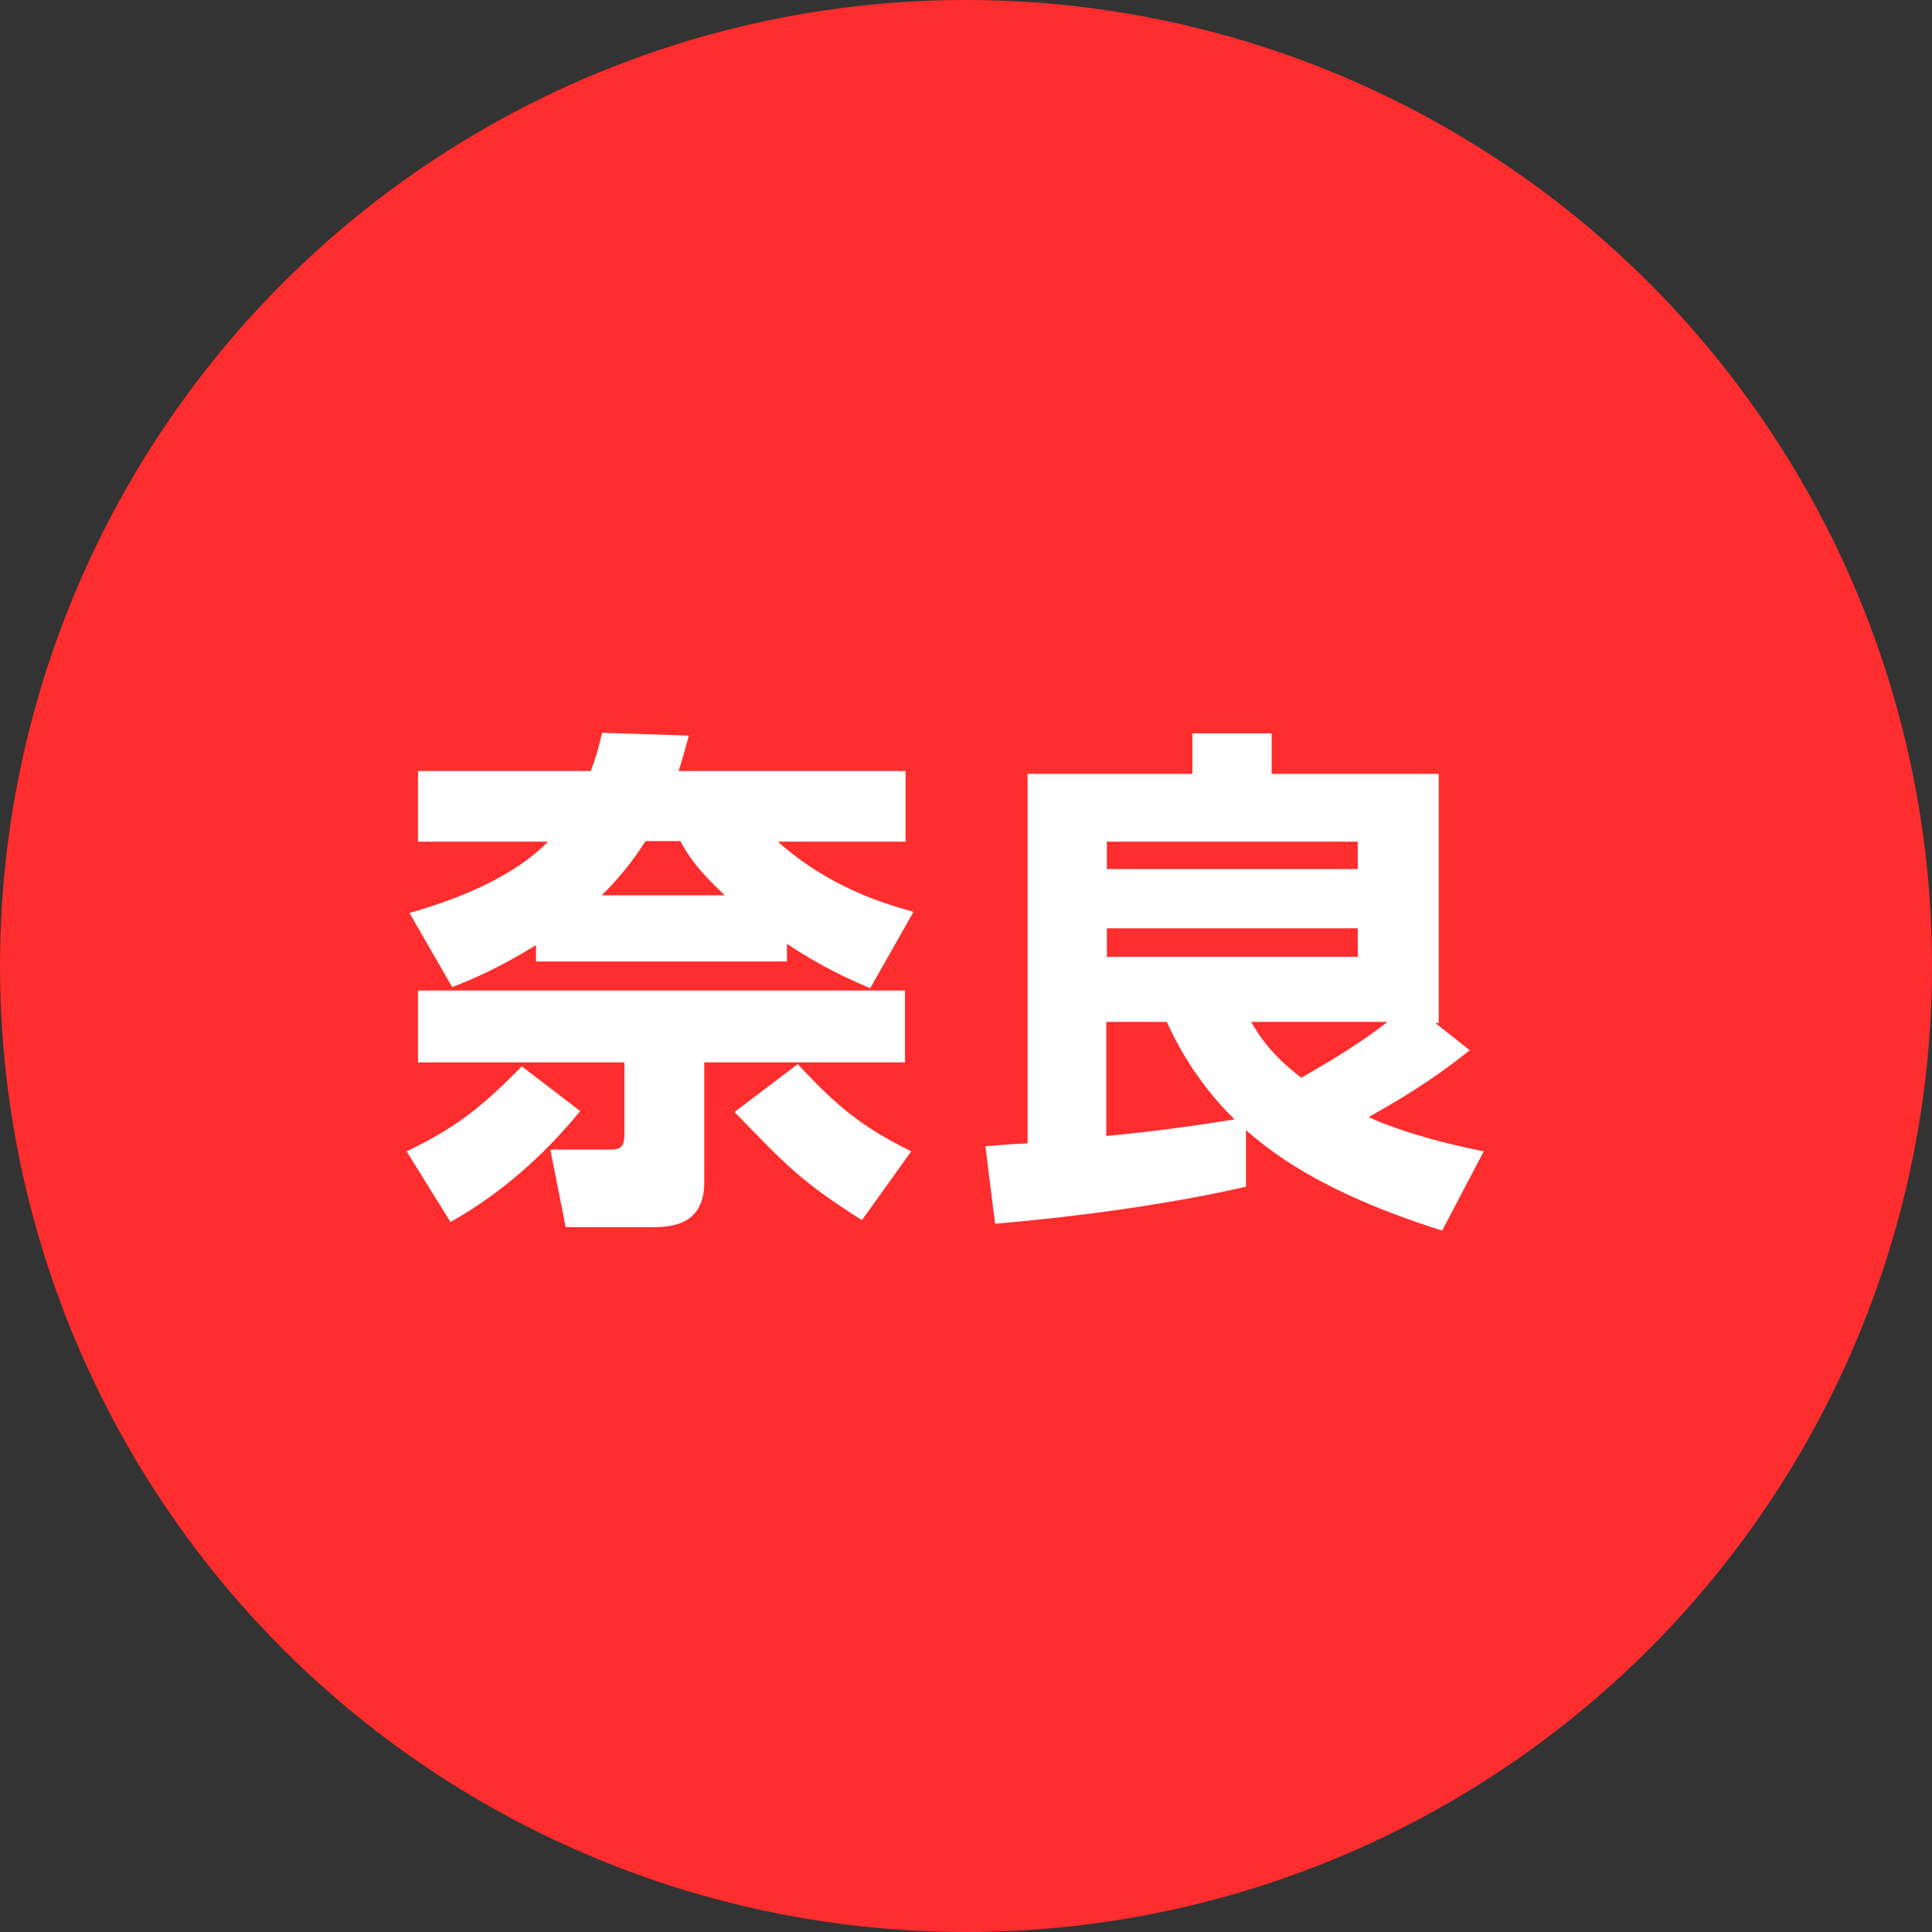
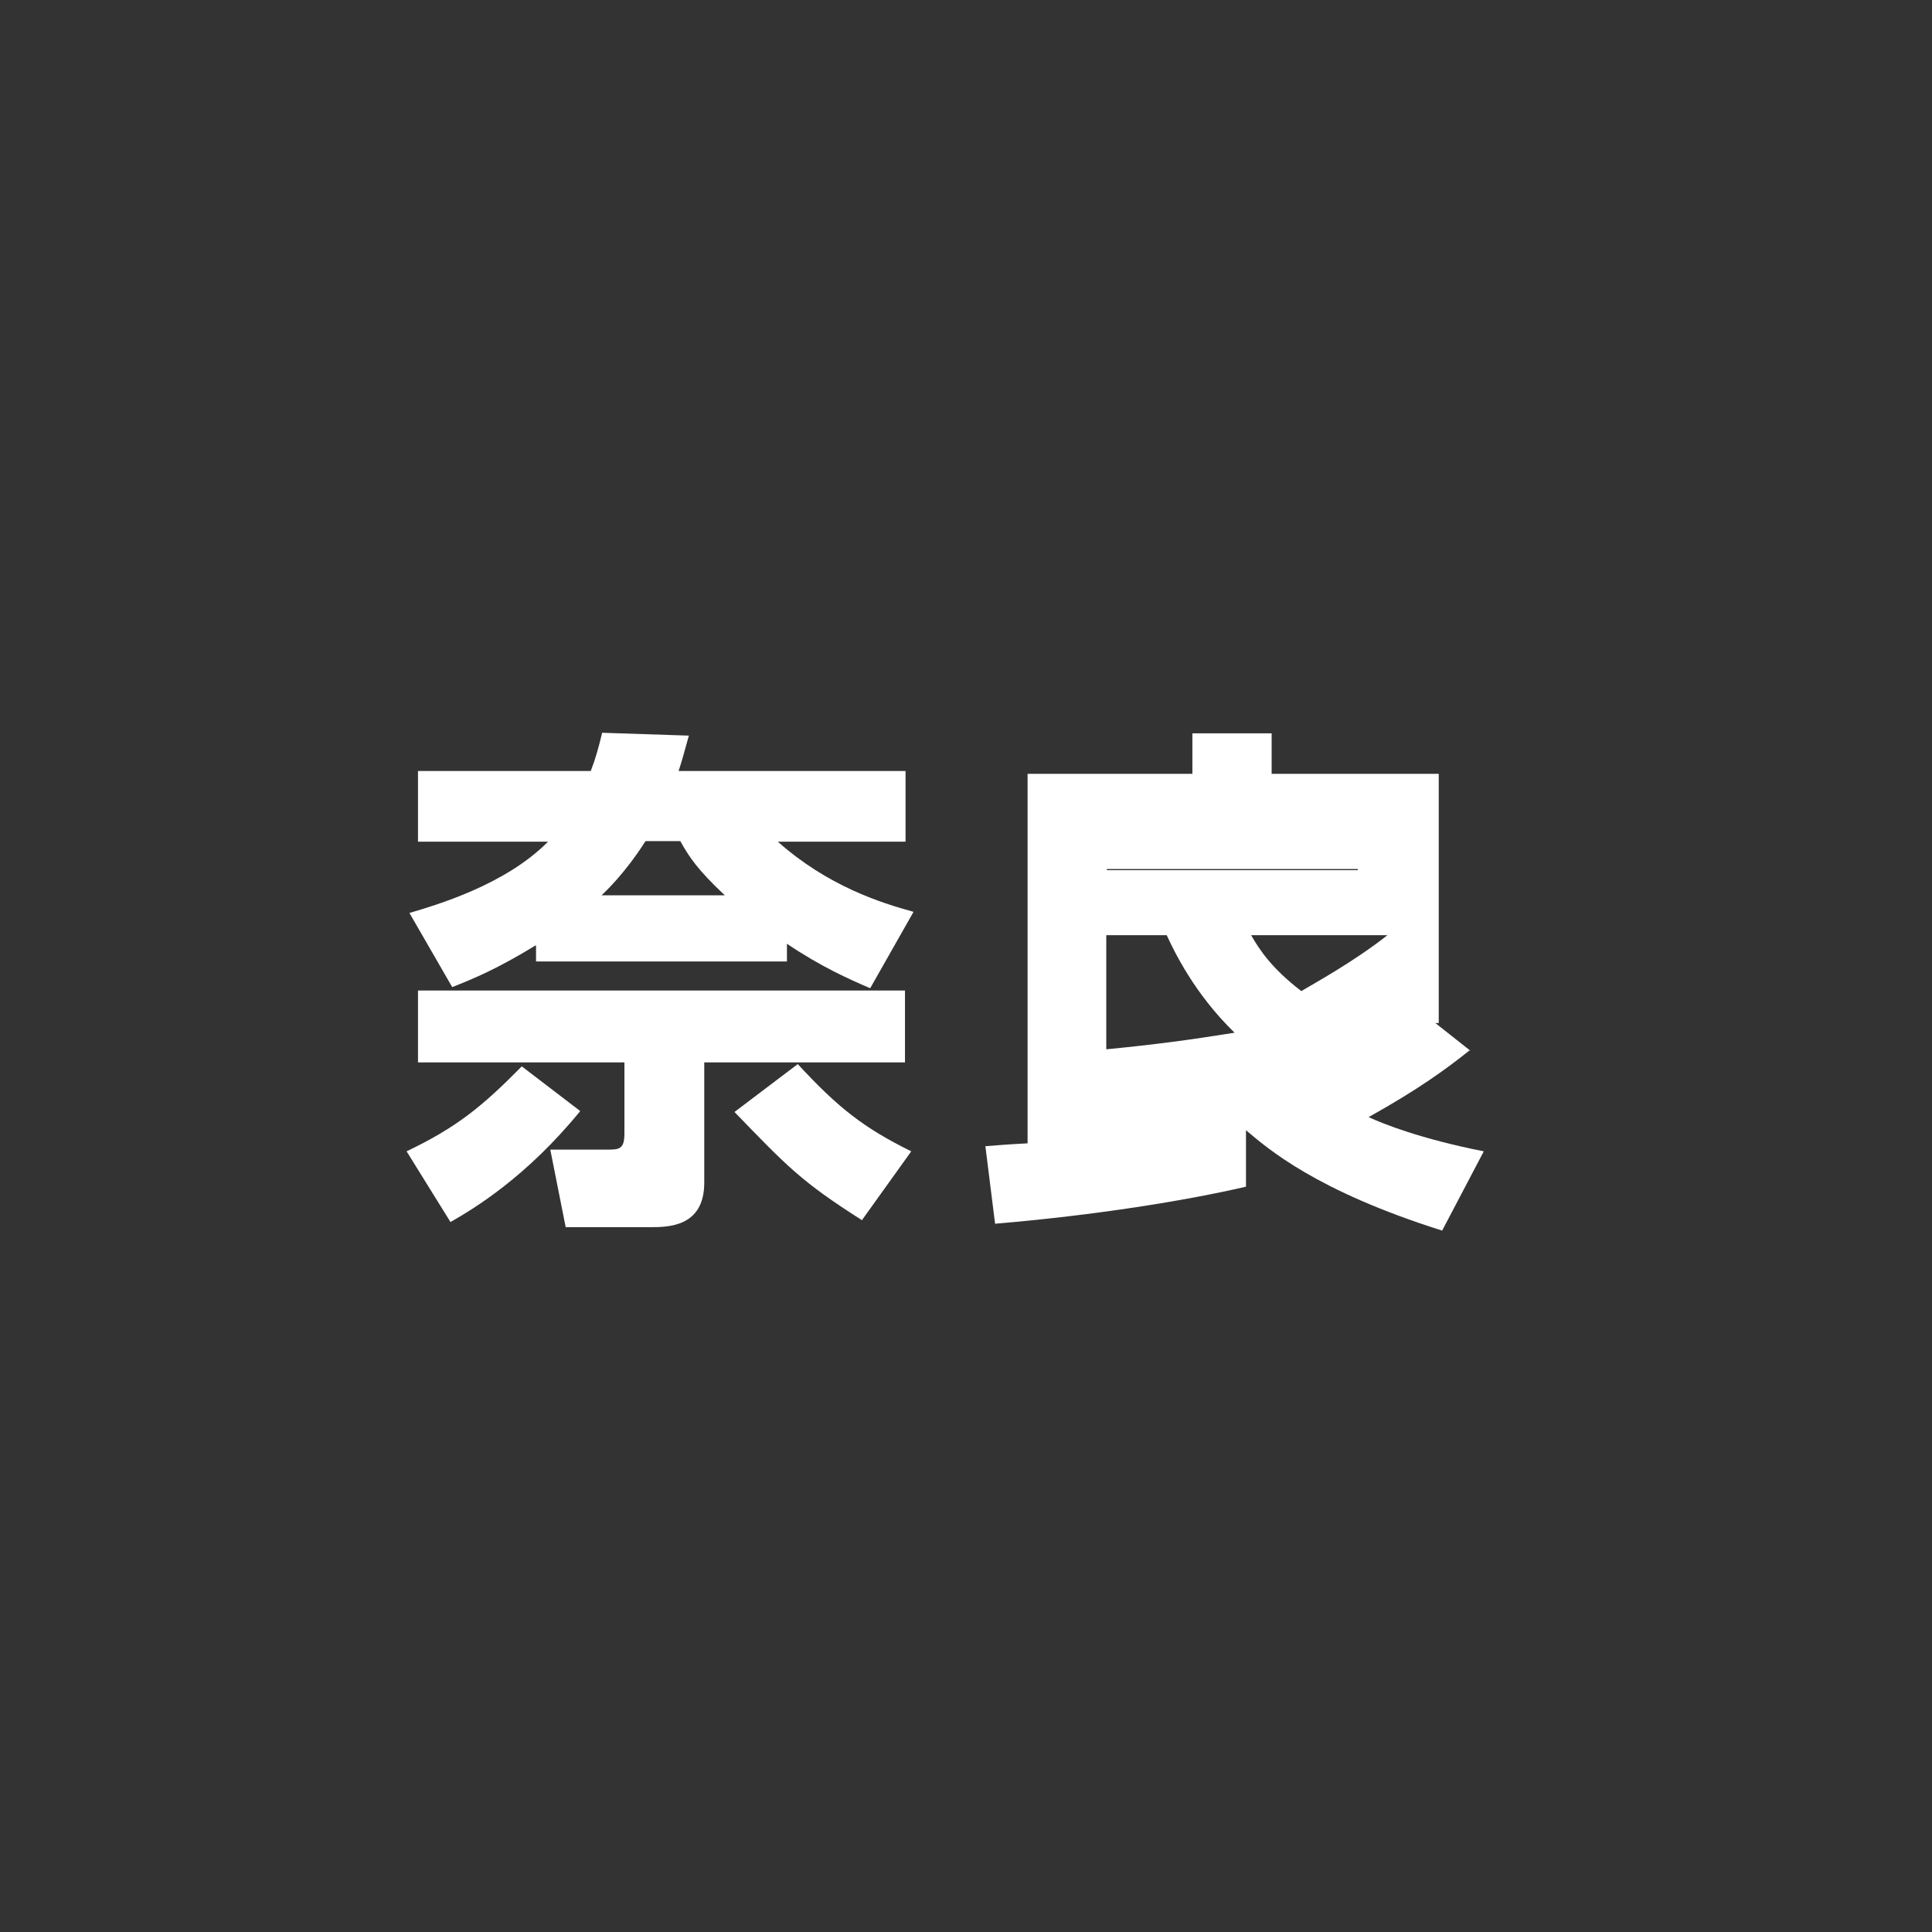
<svg xmlns="http://www.w3.org/2000/svg" id="_レイヤー_2" viewBox="0 0 33.88 33.88">
  <rect x="0" y="0" width="33.88" height="33.88" fill="#333333" stroke="none" />
  <defs>
    <style>.cls-1{fill:#fff;}.cls-2{fill:#ff2d2d;}</style>
  </defs>
  <g id="_レイヤー_2-2">
    <g>
-       <circle class="cls-2" cx="16.94" cy="16.94" r="16.94" />
      <g>
        <path class="cls-1" d="m10.17,19.49c-.94,1.15-1.85,1.7-2.27,1.94l-.77-1.24c.88-.42,1.33-.79,2.02-1.49l1.02.78Zm-.78-2.91c-.67.41-1.08.58-1.46.73l-.75-1.3c.47-.14,1.68-.49,2.43-1.25h-2.28v-1.24h3.03c.08-.21.13-.38.2-.67l1.52.05c-.08.29-.12.44-.18.62h3.98v1.24h-2.24c.88.78,1.8,1.07,2.38,1.23l-.76,1.34c-.37-.16-.85-.37-1.46-.78v.31h-4.4v-.28Zm6.48,2.05h-3.52v2.11c0,.78-.64.78-.95.78h-1.48l-.27-1.36h.99c.21,0,.31,0,.31-.28v-1.25h-3.62v-1.26h8.54v1.26Zm-3.16-2.93c-.48-.45-.63-.68-.78-.95h-.61c-.37.58-.71.89-.77.95h2.16Zm2.41,5.7c-1.07-.68-1.31-.94-2.24-1.9l1.11-.84c.71.77,1.16,1.12,1.99,1.53l-.86,1.2Z" />
-         <path class="cls-1" d="m25.77,18.42c-.4.32-.89.68-1.77,1.17.26.12.91.38,2.02.6l-.73,1.39c-2.22-.7-3.06-1.44-3.44-1.76v.99c-1.08.25-2.64.5-4.4.65l-.17-1.36c.5-.04.56-.04.74-.05v-6.48h2.89v-.71h1.39v.71h2.93v4.37h-.06l.62.49Zm-1.96-3.66h-4.4v.48h4.4v-.48Zm0,1.52h-4.4v.5h4.4v-.5Zm-4.4,3.64c.82-.08,1.43-.16,2.24-.29-.71-.69-1.06-1.43-1.19-1.71h-1.06v2Zm2.53-2c.15.26.36.58.88.98.2-.12.93-.52,1.51-.98h-2.39Z" />
+         <path class="cls-1" d="m25.77,18.42c-.4.32-.89.68-1.77,1.17.26.12.91.38,2.02.6l-.73,1.39c-2.22-.7-3.06-1.44-3.44-1.76v.99c-1.08.25-2.64.5-4.4.65l-.17-1.36c.5-.04.56-.04.74-.05v-6.48h2.89v-.71h1.39v.71h2.93v4.37h-.06l.62.49Zm-1.96-3.66h-4.4v.48h4.4v-.48Zh-4.4v.5h4.4v-.5Zm-4.4,3.64c.82-.08,1.43-.16,2.24-.29-.71-.69-1.06-1.43-1.19-1.71h-1.06v2Zm2.53-2c.15.26.36.58.88.98.2-.12.93-.52,1.51-.98h-2.39Z" />
      </g>
    </g>
  </g>
</svg>